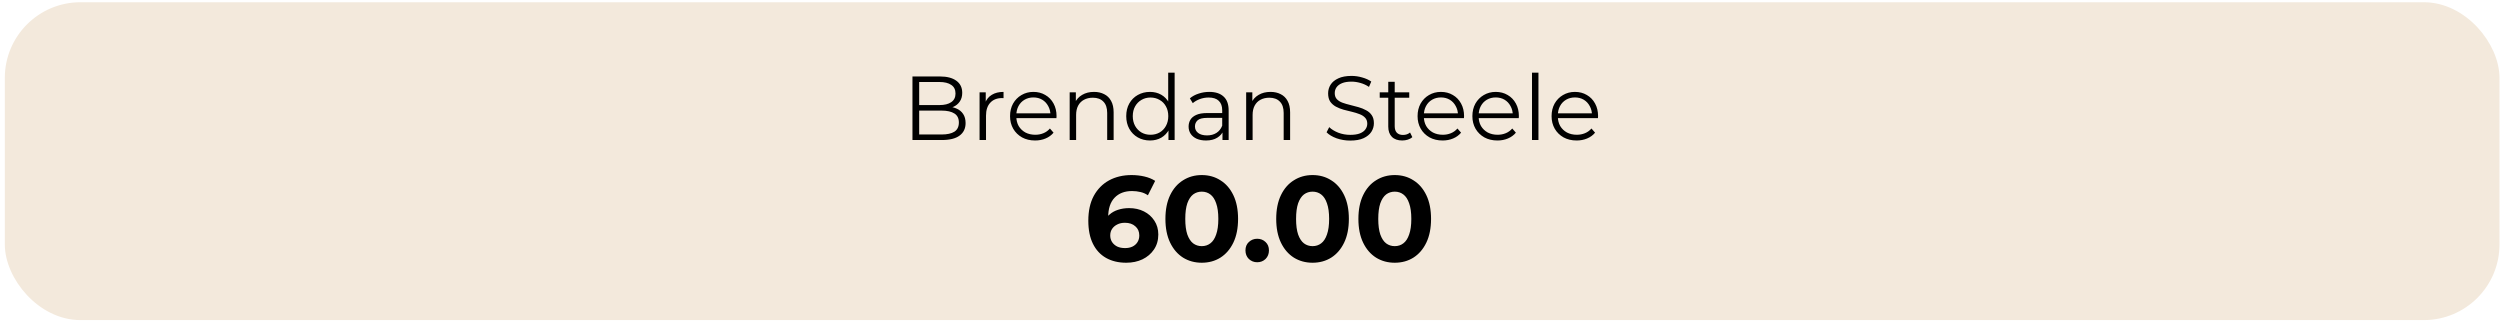
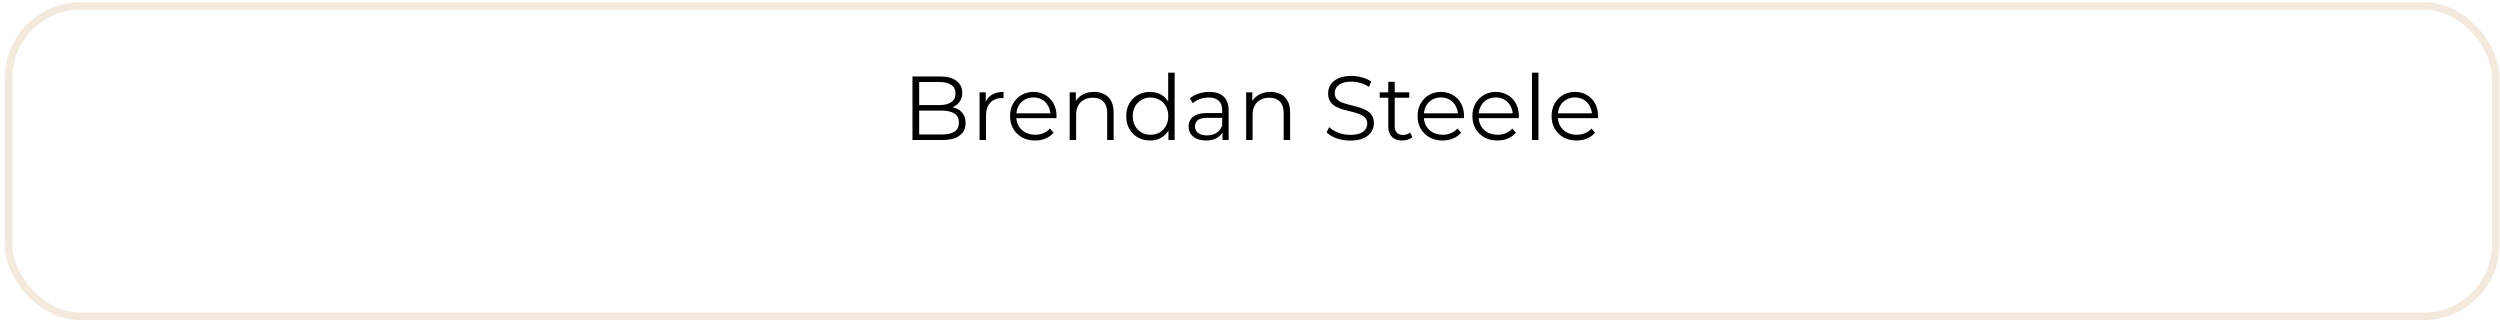
<svg xmlns="http://www.w3.org/2000/svg" width="442" height="57" viewBox="0 0 442 57" fill="none">
-   <rect x="1.521" y="1.064" width="439.721" height="54.859" rx="12.711" fill="#F3E9DC" />
  <rect x="1.521" y="1.064" width="439.721" height="54.859" rx="12.711" stroke="#F3E9DC" stroke-width="1.338" />
  <path d="M161.323 24.757V13.518H166.172C167.425 13.518 168.393 13.769 169.078 14.273C169.774 14.776 170.122 15.488 170.122 16.408C170.122 17.018 169.978 17.532 169.689 17.949C169.41 18.367 169.025 18.683 168.533 18.897C168.051 19.111 167.521 19.218 166.943 19.218L167.216 18.832C167.933 18.832 168.549 18.945 169.062 19.17C169.587 19.384 169.994 19.71 170.283 20.149C170.572 20.577 170.716 21.113 170.716 21.755C170.716 22.707 170.363 23.446 169.656 23.971C168.961 24.495 167.906 24.757 166.493 24.757H161.323ZM162.511 23.778H166.477C167.462 23.778 168.217 23.612 168.741 23.28C169.266 22.938 169.528 22.397 169.528 21.659C169.528 20.931 169.266 20.401 168.741 20.069C168.217 19.726 167.462 19.555 166.477 19.555H162.383V18.576H166.092C166.991 18.576 167.687 18.404 168.179 18.062C168.682 17.719 168.934 17.211 168.934 16.537C168.934 15.851 168.682 15.343 168.179 15.011C167.687 14.669 166.991 14.497 166.092 14.497H162.511V23.778ZM173.187 24.757V16.328H174.279V18.624L174.167 18.222C174.402 17.58 174.798 17.093 175.355 16.761C175.912 16.419 176.602 16.247 177.426 16.247V17.355C177.383 17.355 177.341 17.355 177.298 17.355C177.255 17.345 177.212 17.339 177.169 17.339C176.281 17.339 175.585 17.612 175.082 18.158C174.579 18.693 174.327 19.459 174.327 20.454V24.757H173.187ZM183.009 24.838C182.131 24.838 181.36 24.656 180.696 24.292C180.033 23.917 179.514 23.409 179.139 22.766C178.764 22.113 178.577 21.369 178.577 20.535C178.577 19.7 178.754 18.961 179.107 18.319C179.471 17.677 179.963 17.173 180.584 16.809C181.216 16.435 181.922 16.247 182.703 16.247C183.496 16.247 184.197 16.429 184.807 16.793C185.428 17.147 185.915 17.65 186.268 18.303C186.621 18.945 186.798 19.689 186.798 20.535C186.798 20.588 186.793 20.647 186.782 20.711C186.782 20.765 186.782 20.823 186.782 20.888H179.444V20.037H186.172L185.722 20.374C185.722 19.764 185.588 19.223 185.321 18.752C185.064 18.271 184.711 17.896 184.261 17.628C183.811 17.361 183.292 17.227 182.703 17.227C182.125 17.227 181.606 17.361 181.146 17.628C180.686 17.896 180.327 18.271 180.07 18.752C179.813 19.234 179.685 19.785 179.685 20.406V20.583C179.685 21.225 179.824 21.792 180.102 22.285C180.391 22.766 180.787 23.146 181.291 23.425C181.804 23.692 182.388 23.826 183.041 23.826C183.554 23.826 184.031 23.735 184.47 23.553C184.919 23.371 185.305 23.093 185.626 22.718L186.268 23.457C185.893 23.906 185.422 24.249 184.855 24.484C184.298 24.72 183.683 24.838 183.009 24.838ZM193.421 16.247C194.106 16.247 194.706 16.381 195.22 16.649C195.744 16.906 196.151 17.302 196.44 17.837C196.74 18.372 196.89 19.047 196.89 19.86V24.757H195.75V19.973C195.75 19.084 195.525 18.415 195.075 17.965C194.636 17.505 194.015 17.275 193.213 17.275C192.613 17.275 192.089 17.398 191.639 17.644C191.2 17.88 190.858 18.228 190.611 18.688C190.376 19.138 190.258 19.683 190.258 20.326V24.757H189.118V16.328H190.21V18.64L190.033 18.206C190.301 17.596 190.729 17.12 191.318 16.777C191.907 16.424 192.608 16.247 193.421 16.247ZM203.325 24.838C202.522 24.838 201.799 24.656 201.157 24.292C200.525 23.928 200.028 23.425 199.664 22.782C199.3 22.129 199.118 21.38 199.118 20.535C199.118 19.678 199.3 18.929 199.664 18.287C200.028 17.644 200.525 17.147 201.157 16.793C201.799 16.429 202.522 16.247 203.325 16.247C204.063 16.247 204.722 16.413 205.3 16.745C205.888 17.077 206.354 17.564 206.696 18.206C207.05 18.838 207.226 19.614 207.226 20.535C207.226 21.444 207.055 22.22 206.712 22.863C206.37 23.505 205.904 23.997 205.316 24.34C204.738 24.672 204.074 24.838 203.325 24.838ZM203.405 23.826C204.004 23.826 204.54 23.692 205.011 23.425C205.492 23.146 205.867 22.761 206.134 22.269C206.413 21.765 206.552 21.188 206.552 20.535C206.552 19.871 206.413 19.293 206.134 18.8C205.867 18.308 205.492 17.928 205.011 17.66C204.54 17.382 204.004 17.243 203.405 17.243C202.816 17.243 202.286 17.382 201.815 17.66C201.344 17.928 200.97 18.308 200.691 18.8C200.413 19.293 200.274 19.871 200.274 20.535C200.274 21.188 200.413 21.765 200.691 22.269C200.97 22.761 201.344 23.146 201.815 23.425C202.286 23.692 202.816 23.826 203.405 23.826ZM206.584 24.757V22.22L206.696 20.518L206.536 18.817V12.844H207.676V24.757H206.584ZM216.133 24.757V22.895L216.085 22.59V19.475C216.085 18.758 215.882 18.206 215.475 17.821C215.079 17.436 214.485 17.243 213.693 17.243C213.147 17.243 212.628 17.334 212.135 17.516C211.643 17.698 211.225 17.939 210.883 18.238L210.369 17.387C210.797 17.023 211.311 16.745 211.91 16.552C212.51 16.349 213.141 16.247 213.805 16.247C214.897 16.247 215.737 16.52 216.326 17.066C216.925 17.602 217.225 18.42 217.225 19.523V24.757H216.133ZM213.227 24.838C212.596 24.838 212.044 24.736 211.573 24.532C211.113 24.319 210.76 24.029 210.514 23.666C210.267 23.291 210.144 22.863 210.144 22.381C210.144 21.942 210.246 21.546 210.449 21.193C210.663 20.829 211.006 20.54 211.477 20.326C211.959 20.101 212.601 19.989 213.404 19.989H216.31V20.84H213.436C212.622 20.84 212.055 20.984 211.734 21.273C211.423 21.562 211.268 21.921 211.268 22.349C211.268 22.831 211.456 23.216 211.83 23.505C212.205 23.794 212.729 23.939 213.404 23.939C214.046 23.939 214.597 23.794 215.058 23.505C215.529 23.205 215.871 22.777 216.085 22.22L216.342 23.007C216.128 23.564 215.753 24.008 215.218 24.34C214.694 24.672 214.03 24.838 213.227 24.838ZM224.625 16.247C225.31 16.247 225.909 16.381 226.423 16.649C226.947 16.906 227.354 17.302 227.643 17.837C227.943 18.372 228.093 19.047 228.093 19.86V24.757H226.953V19.973C226.953 19.084 226.728 18.415 226.278 17.965C225.84 17.505 225.219 17.275 224.416 17.275C223.816 17.275 223.292 17.398 222.842 17.644C222.403 17.88 222.061 18.228 221.815 18.688C221.579 19.138 221.461 19.683 221.461 20.326V24.757H220.321V16.328H221.413V18.64L221.237 18.206C221.504 17.596 221.932 17.12 222.521 16.777C223.11 16.424 223.811 16.247 224.625 16.247ZM238.714 24.854C237.879 24.854 237.076 24.72 236.306 24.452C235.546 24.174 234.957 23.821 234.539 23.392L235.005 22.477C235.401 22.863 235.931 23.189 236.595 23.457C237.269 23.714 237.975 23.842 238.714 23.842C239.421 23.842 239.993 23.756 240.432 23.585C240.882 23.403 241.208 23.162 241.411 22.863C241.626 22.563 241.733 22.231 241.733 21.867C241.733 21.428 241.604 21.075 241.347 20.808C241.101 20.54 240.775 20.331 240.368 20.181C239.961 20.021 239.511 19.881 239.019 19.764C238.527 19.646 238.034 19.523 237.542 19.395C237.05 19.255 236.595 19.073 236.177 18.849C235.77 18.624 235.439 18.329 235.182 17.965C234.935 17.591 234.812 17.104 234.812 16.504C234.812 15.948 234.957 15.439 235.246 14.979C235.546 14.508 236.001 14.133 236.611 13.855C237.221 13.566 238.002 13.421 238.955 13.421C239.586 13.421 240.213 13.512 240.833 13.694C241.454 13.866 241.99 14.107 242.439 14.417L242.038 15.364C241.556 15.043 241.042 14.808 240.496 14.658C239.961 14.508 239.442 14.433 238.939 14.433C238.264 14.433 237.708 14.524 237.269 14.706C236.83 14.888 236.504 15.134 236.29 15.445C236.086 15.744 235.984 16.087 235.984 16.472C235.984 16.911 236.108 17.264 236.354 17.532C236.611 17.8 236.942 18.008 237.349 18.158C237.767 18.308 238.222 18.442 238.714 18.56C239.206 18.677 239.693 18.806 240.175 18.945C240.668 19.084 241.117 19.266 241.524 19.491C241.941 19.705 242.273 19.994 242.519 20.358C242.776 20.722 242.905 21.198 242.905 21.787C242.905 22.333 242.755 22.841 242.455 23.312C242.155 23.773 241.695 24.147 241.074 24.436C240.464 24.715 239.677 24.854 238.714 24.854ZM247.918 24.838C247.126 24.838 246.516 24.623 246.088 24.195C245.659 23.767 245.445 23.162 245.445 22.381V14.465H246.585V22.317C246.585 22.809 246.708 23.189 246.955 23.457C247.212 23.724 247.576 23.858 248.047 23.858C248.55 23.858 248.967 23.714 249.299 23.425L249.7 24.244C249.476 24.447 249.203 24.597 248.881 24.693C248.571 24.789 248.25 24.838 247.918 24.838ZM243.936 17.275V16.328H249.154V17.275H243.936ZM255.058 24.838C254.181 24.838 253.41 24.656 252.746 24.292C252.082 23.917 251.563 23.409 251.189 22.766C250.814 22.113 250.627 21.369 250.627 20.535C250.627 19.7 250.803 18.961 251.157 18.319C251.521 17.677 252.013 17.173 252.634 16.809C253.265 16.435 253.972 16.247 254.753 16.247C255.545 16.247 256.246 16.429 256.857 16.793C257.477 17.147 257.964 17.65 258.318 18.303C258.671 18.945 258.848 19.689 258.848 20.535C258.848 20.588 258.842 20.647 258.831 20.711C258.831 20.765 258.831 20.823 258.831 20.888H251.494V20.037H258.221L257.772 20.374C257.772 19.764 257.638 19.223 257.37 18.752C257.113 18.271 256.76 17.896 256.311 17.628C255.861 17.361 255.342 17.227 254.753 17.227C254.175 17.227 253.656 17.361 253.196 17.628C252.735 17.896 252.377 18.271 252.12 18.752C251.863 19.234 251.735 19.785 251.735 20.406V20.583C251.735 21.225 251.874 21.792 252.152 22.285C252.441 22.766 252.837 23.146 253.34 23.425C253.854 23.692 254.437 23.826 255.09 23.826C255.604 23.826 256.081 23.735 256.519 23.553C256.969 23.371 257.354 23.093 257.675 22.718L258.318 23.457C257.943 23.906 257.472 24.249 256.905 24.484C256.348 24.72 255.733 24.838 255.058 24.838ZM264.748 24.838C263.871 24.838 263.1 24.656 262.436 24.292C261.773 23.917 261.254 23.409 260.879 22.766C260.504 22.113 260.317 21.369 260.317 20.535C260.317 19.7 260.494 18.961 260.847 18.319C261.211 17.677 261.703 17.173 262.324 16.809C262.956 16.435 263.662 16.247 264.443 16.247C265.236 16.247 265.937 16.429 266.547 16.793C267.168 17.147 267.655 17.65 268.008 18.303C268.361 18.945 268.538 19.689 268.538 20.535C268.538 20.588 268.532 20.647 268.522 20.711C268.522 20.765 268.522 20.823 268.522 20.888H261.184V20.037H267.912L267.462 20.374C267.462 19.764 267.328 19.223 267.061 18.752C266.804 18.271 266.45 17.896 266.001 17.628C265.551 17.361 265.032 17.227 264.443 17.227C263.865 17.227 263.346 17.361 262.886 17.628C262.426 17.896 262.067 18.271 261.81 18.752C261.553 19.234 261.425 19.785 261.425 20.406V20.583C261.425 21.225 261.564 21.792 261.842 22.285C262.131 22.766 262.527 23.146 263.03 23.425C263.544 23.692 264.128 23.826 264.781 23.826C265.294 23.826 265.771 23.735 266.21 23.553C266.659 23.371 267.045 23.093 267.366 22.718L268.008 23.457C267.633 23.906 267.162 24.249 266.595 24.484C266.038 24.72 265.423 24.838 264.748 24.838ZM270.858 24.757V12.844H271.998V24.757H270.858ZM278.751 24.838C277.873 24.838 277.102 24.656 276.439 24.292C275.775 23.917 275.256 23.409 274.881 22.766C274.507 22.113 274.319 21.369 274.319 20.535C274.319 19.7 274.496 18.961 274.849 18.319C275.213 17.677 275.705 17.173 276.326 16.809C276.958 16.435 277.664 16.247 278.446 16.247C279.238 16.247 279.939 16.429 280.549 16.793C281.17 17.147 281.657 17.65 282.01 18.303C282.363 18.945 282.54 19.689 282.54 20.535C282.54 20.588 282.535 20.647 282.524 20.711C282.524 20.765 282.524 20.823 282.524 20.888H275.186V20.037H281.914L281.464 20.374C281.464 19.764 281.33 19.223 281.063 18.752C280.806 18.271 280.453 17.896 280.003 17.628C279.554 17.361 279.034 17.227 278.446 17.227C277.868 17.227 277.348 17.361 276.888 17.628C276.428 17.896 276.069 18.271 275.812 18.752C275.556 19.234 275.427 19.785 275.427 20.406V20.583C275.427 21.225 275.566 21.792 275.845 22.285C276.134 22.766 276.53 23.146 277.033 23.425C277.547 23.692 278.13 23.826 278.783 23.826C279.297 23.826 279.773 23.735 280.212 23.553C280.661 23.371 281.047 23.093 281.368 22.718L282.01 23.457C281.636 23.906 281.165 24.249 280.597 24.484C280.041 24.72 279.425 24.838 278.751 24.838Z" fill="black" />
-   <path d="M199.115 46.451C197.745 46.451 196.553 46.165 195.54 45.594C194.541 45.023 193.77 44.189 193.228 43.09C192.686 41.991 192.414 40.635 192.414 39.022C192.414 37.295 192.736 35.832 193.378 34.633C194.034 33.434 194.933 32.521 196.075 31.893C197.231 31.265 198.559 30.951 200.057 30.951C200.856 30.951 201.62 31.037 202.348 31.208C203.076 31.379 203.704 31.636 204.232 31.979L202.947 34.526C202.533 34.241 202.091 34.048 201.62 33.948C201.149 33.834 200.657 33.777 200.143 33.777C198.844 33.777 197.816 34.169 197.06 34.954C196.304 35.739 195.925 36.903 195.925 38.444C195.925 38.701 195.925 38.986 195.925 39.3C195.94 39.614 195.982 39.928 196.054 40.242L195.09 39.343C195.362 38.786 195.711 38.323 196.139 37.952C196.568 37.566 197.074 37.281 197.659 37.095C198.259 36.895 198.915 36.795 199.629 36.795C200.6 36.795 201.47 36.988 202.241 37.374C203.012 37.759 203.625 38.301 204.082 39.001C204.553 39.7 204.788 40.521 204.788 41.463C204.788 42.476 204.532 43.361 204.018 44.117C203.518 44.859 202.84 45.437 201.984 45.851C201.142 46.251 200.186 46.451 199.115 46.451ZM198.923 43.86C199.408 43.86 199.836 43.775 200.207 43.603C200.592 43.418 200.892 43.154 201.106 42.811C201.32 42.469 201.427 42.076 201.427 41.634C201.427 40.949 201.192 40.406 200.721 40.007C200.264 39.593 199.65 39.386 198.88 39.386C198.366 39.386 197.916 39.486 197.531 39.686C197.146 39.871 196.839 40.135 196.61 40.478C196.396 40.806 196.289 41.191 196.289 41.634C196.289 42.062 196.396 42.447 196.61 42.79C196.825 43.118 197.124 43.382 197.51 43.582C197.895 43.768 198.366 43.86 198.923 43.86ZM212.468 46.451C211.241 46.451 210.142 46.151 209.171 45.552C208.201 44.938 207.437 44.053 206.88 42.897C206.324 41.741 206.046 40.342 206.046 38.701C206.046 37.06 206.324 35.661 206.88 34.505C207.437 33.349 208.201 32.471 209.171 31.872C210.142 31.258 211.241 30.951 212.468 30.951C213.71 30.951 214.809 31.258 215.765 31.872C216.736 32.471 217.499 33.349 218.056 34.505C218.612 35.661 218.891 37.06 218.891 38.701C218.891 40.342 218.612 41.741 218.056 42.897C217.499 44.053 216.736 44.938 215.765 45.552C214.809 46.151 213.71 46.451 212.468 46.451ZM212.468 43.518C213.053 43.518 213.56 43.354 213.988 43.025C214.431 42.697 214.773 42.176 215.016 41.463C215.273 40.749 215.401 39.828 215.401 38.701C215.401 37.573 215.273 36.653 215.016 35.939C214.773 35.226 214.431 34.705 213.988 34.376C213.56 34.048 213.053 33.884 212.468 33.884C211.897 33.884 211.391 34.048 210.948 34.376C210.52 34.705 210.177 35.226 209.92 35.939C209.678 36.653 209.557 37.573 209.557 38.701C209.557 39.828 209.678 40.749 209.92 41.463C210.177 42.176 210.52 42.697 210.948 43.025C211.391 43.354 211.897 43.518 212.468 43.518ZM222.273 46.365C221.703 46.365 221.21 46.172 220.796 45.787C220.397 45.388 220.197 44.881 220.197 44.267C220.197 43.653 220.397 43.161 220.796 42.79C221.21 42.405 221.703 42.212 222.273 42.212C222.859 42.212 223.351 42.405 223.751 42.79C224.15 43.161 224.35 43.653 224.35 44.267C224.35 44.881 224.15 45.388 223.751 45.787C223.351 46.172 222.859 46.365 222.273 46.365ZM232.058 46.451C230.83 46.451 229.731 46.151 228.761 45.552C227.79 44.938 227.027 44.053 226.47 42.897C225.913 41.741 225.635 40.342 225.635 38.701C225.635 37.06 225.913 35.661 226.47 34.505C227.027 33.349 227.79 32.471 228.761 31.872C229.731 31.258 230.83 30.951 232.058 30.951C233.299 30.951 234.398 31.258 235.355 31.872C236.325 32.471 237.089 33.349 237.645 34.505C238.202 35.661 238.48 37.06 238.48 38.701C238.48 40.342 238.202 41.741 237.645 42.897C237.089 44.053 236.325 44.938 235.355 45.552C234.398 46.151 233.299 46.451 232.058 46.451ZM232.058 43.518C232.643 43.518 233.149 43.354 233.578 43.025C234.02 42.697 234.363 42.176 234.605 41.463C234.862 40.749 234.991 39.828 234.991 38.701C234.991 37.573 234.862 36.653 234.605 35.939C234.363 35.226 234.02 34.705 233.578 34.376C233.149 34.048 232.643 33.884 232.058 33.884C231.487 33.884 230.98 34.048 230.538 34.376C230.109 34.705 229.767 35.226 229.51 35.939C229.267 36.653 229.146 37.573 229.146 38.701C229.146 39.828 229.267 40.749 229.51 41.463C229.767 42.176 230.109 42.697 230.538 43.025C230.98 43.354 231.487 43.518 232.058 43.518ZM246.588 46.451C245.36 46.451 244.261 46.151 243.291 45.552C242.32 44.938 241.557 44.053 241 42.897C240.444 41.741 240.165 40.342 240.165 38.701C240.165 37.06 240.444 35.661 241 34.505C241.557 33.349 242.32 32.471 243.291 31.872C244.261 31.258 245.36 30.951 246.588 30.951C247.829 30.951 248.928 31.258 249.885 31.872C250.855 32.471 251.619 33.349 252.175 34.505C252.732 35.661 253.01 37.06 253.01 38.701C253.01 40.342 252.732 41.741 252.175 42.897C251.619 44.053 250.855 44.938 249.885 45.552C248.928 46.151 247.829 46.451 246.588 46.451ZM246.588 43.518C247.173 43.518 247.68 43.354 248.108 43.025C248.55 42.697 248.893 42.176 249.135 41.463C249.392 40.749 249.521 39.828 249.521 38.701C249.521 37.573 249.392 36.653 249.135 35.939C248.893 35.226 248.55 34.705 248.108 34.376C247.68 34.048 247.173 33.884 246.588 33.884C246.017 33.884 245.51 34.048 245.068 34.376C244.64 34.705 244.297 35.226 244.04 35.939C243.798 36.653 243.676 37.573 243.676 38.701C243.676 39.828 243.798 40.749 244.04 41.463C244.297 42.176 244.64 42.697 245.068 43.025C245.51 43.354 246.017 43.518 246.588 43.518Z" fill="black" />
</svg>